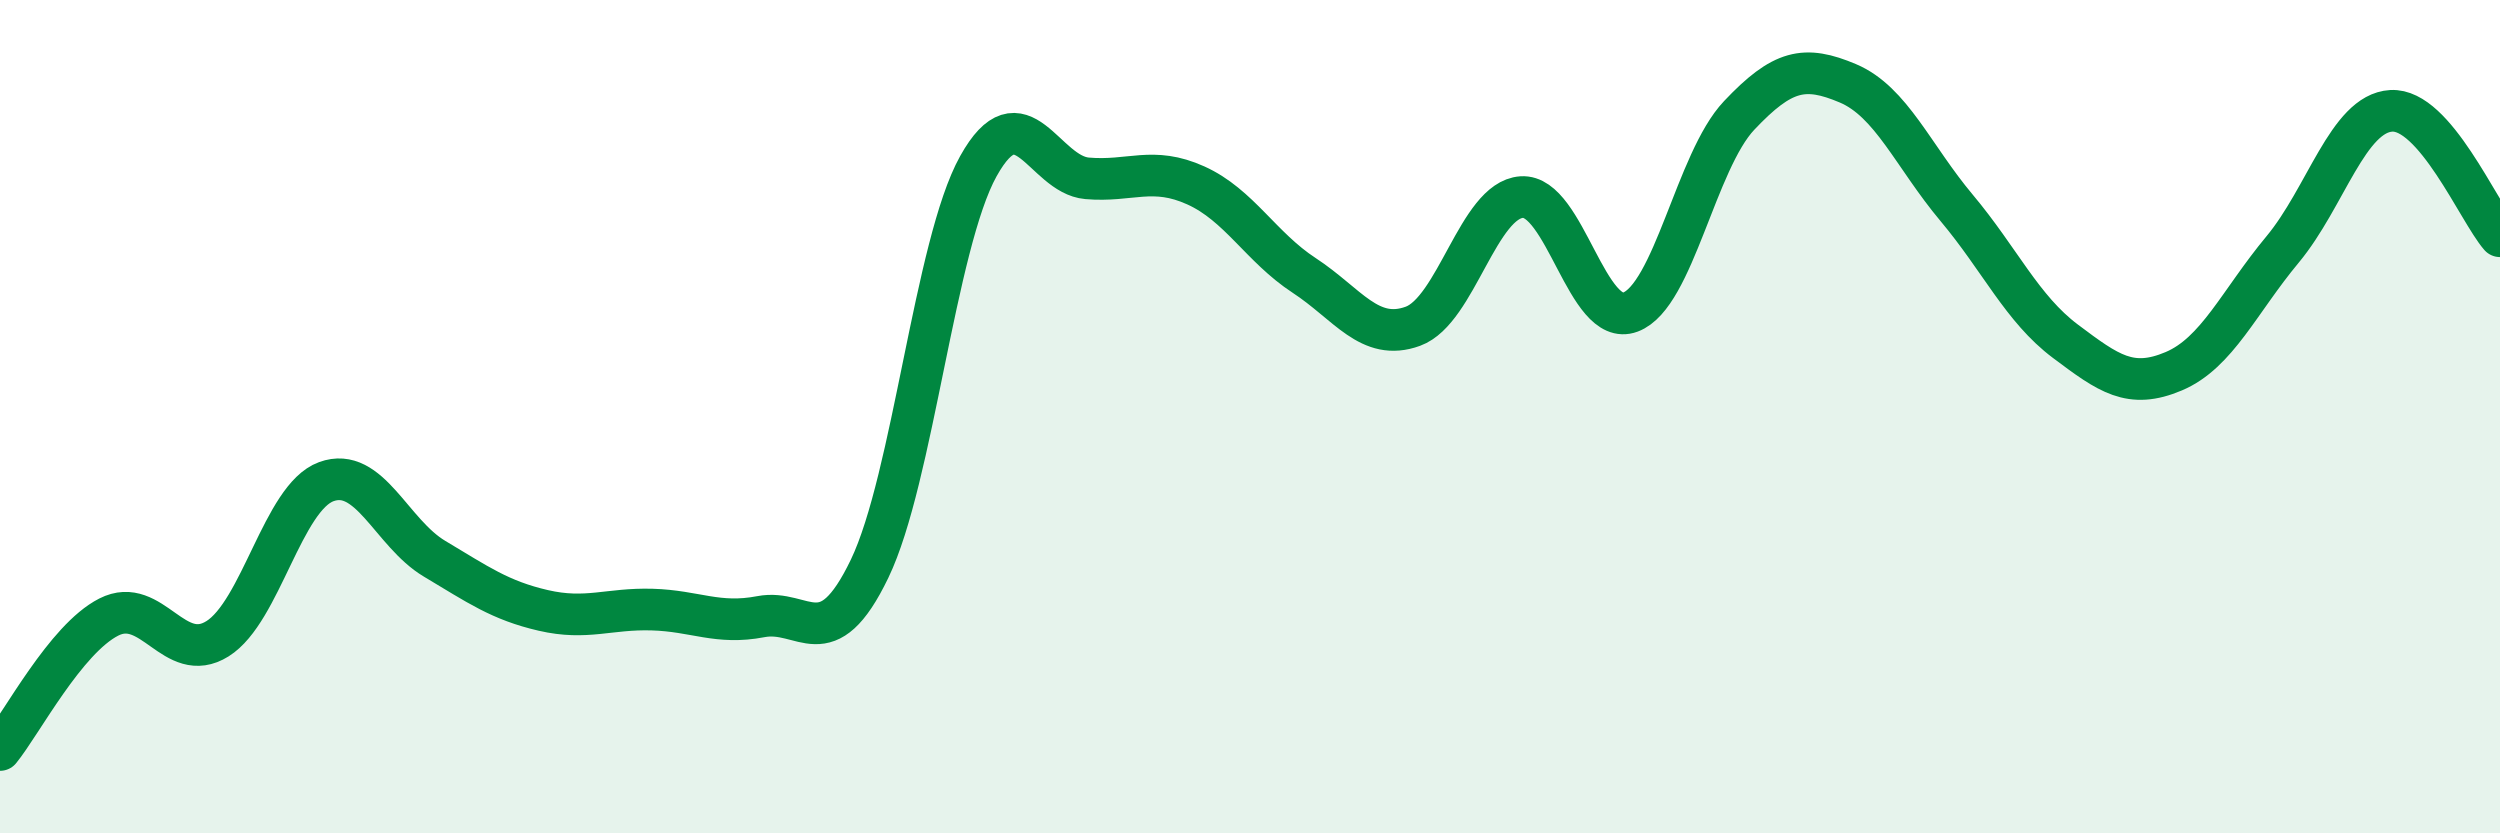
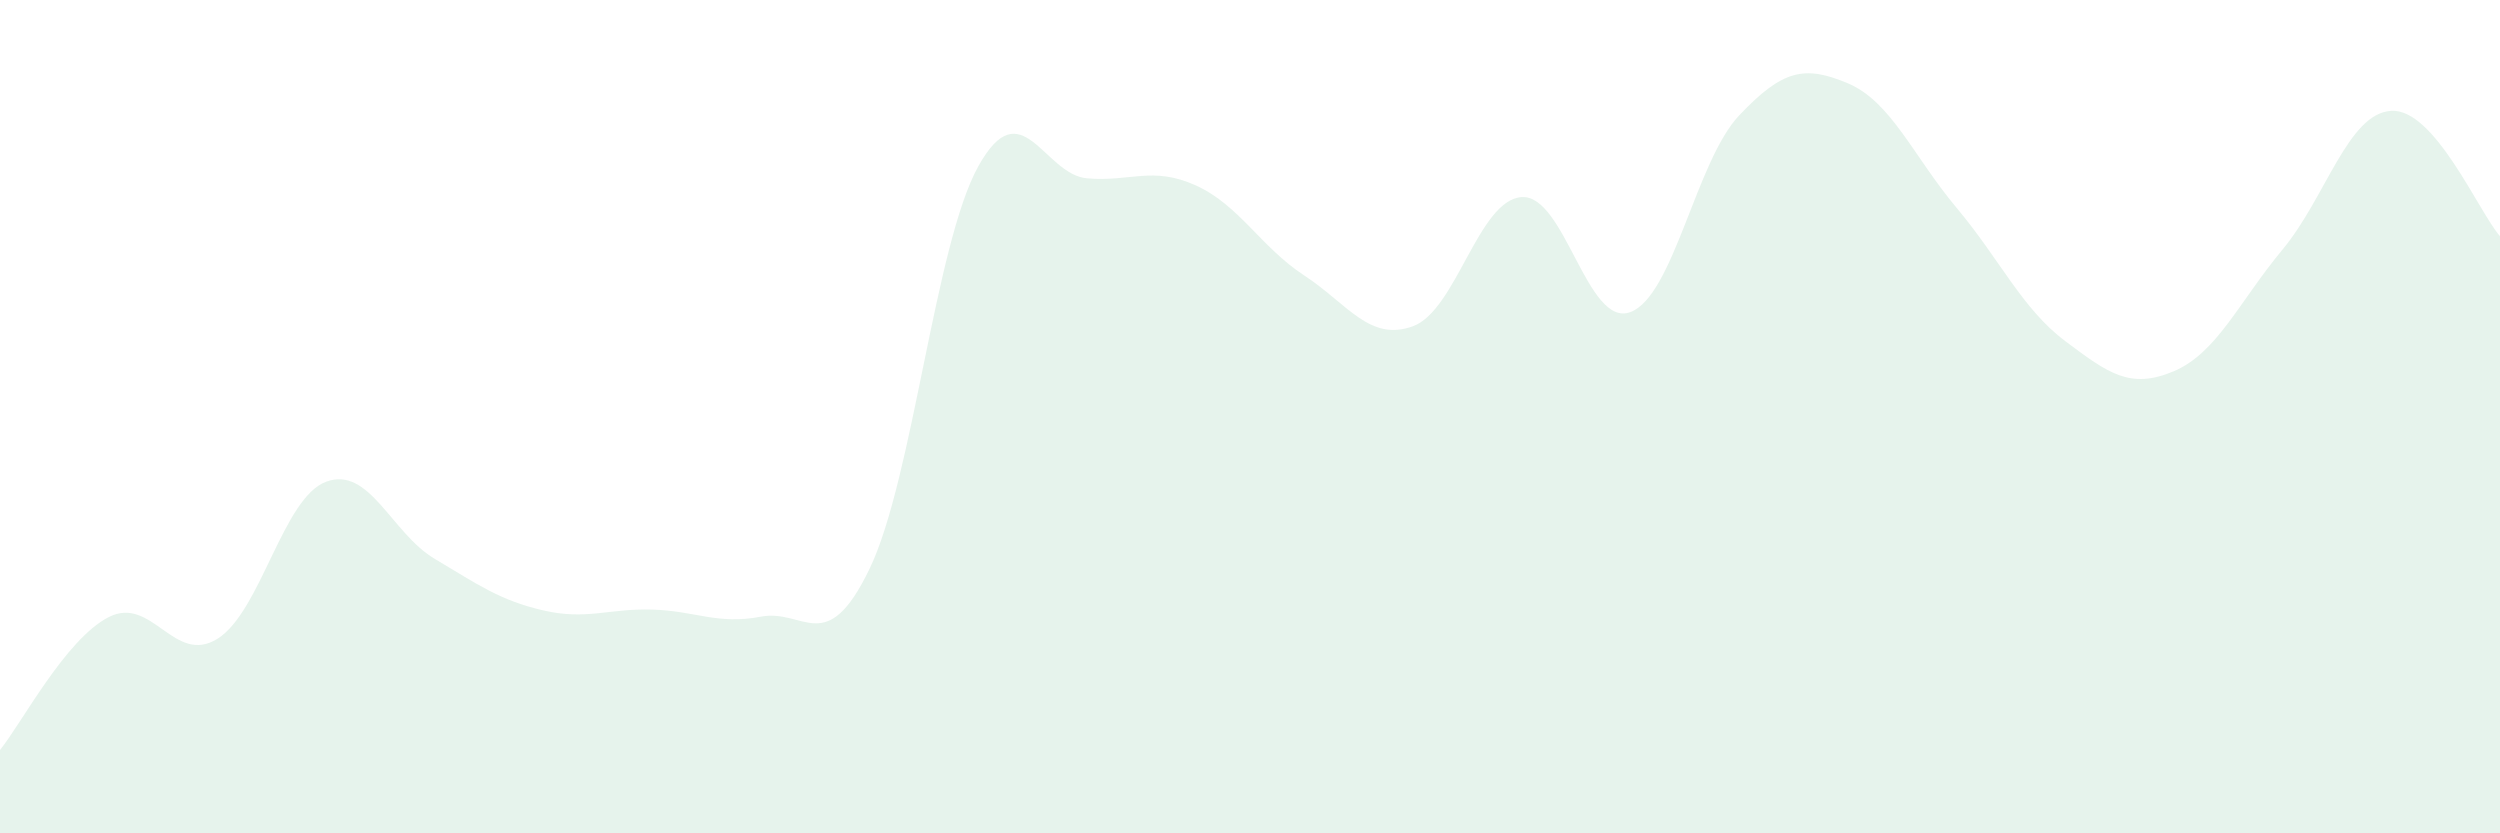
<svg xmlns="http://www.w3.org/2000/svg" width="60" height="20" viewBox="0 0 60 20">
  <path d="M 0,18 C 0.52,17.36 1.57,15.34 2.61,14.81 C 3.65,14.28 4.18,15.98 5.22,15.33 C 6.26,14.68 6.79,11.94 7.83,11.56 C 8.87,11.18 9.39,12.79 10.43,13.41 C 11.47,14.03 12,14.41 13.04,14.65 C 14.08,14.89 14.61,14.6 15.65,14.63 C 16.69,14.66 17.22,15 18.26,14.8 C 19.3,14.6 19.83,15.81 20.87,13.65 C 21.91,11.49 22.44,5.86 23.48,3.99 C 24.52,2.12 25.05,4.19 26.09,4.28 C 27.13,4.37 27.66,3.98 28.7,4.45 C 29.74,4.92 30.26,5.93 31.3,6.61 C 32.34,7.29 32.87,8.21 33.91,7.83 C 34.95,7.45 35.48,4.8 36.52,4.73 C 37.56,4.66 38.09,7.88 39.13,7.49 C 40.17,7.1 40.7,3.87 41.74,2.77 C 42.78,1.67 43.31,1.56 44.35,2 C 45.39,2.44 45.92,3.75 46.96,4.99 C 48,6.23 48.53,7.41 49.57,8.19 C 50.61,8.97 51.13,9.35 52.17,8.91 C 53.21,8.47 53.74,7.24 54.78,5.99 C 55.82,4.74 56.35,2.72 57.39,2.66 C 58.43,2.6 59.48,5.07 60,5.67L60 20L0 20Z" fill="#008740" opacity="0.1" stroke-linecap="round" stroke-linejoin="round" />
-   <path d="M 0,18 C 0.52,17.36 1.57,15.34 2.61,14.81 C 3.65,14.28 4.18,15.98 5.22,15.33 C 6.26,14.68 6.79,11.94 7.83,11.56 C 8.87,11.18 9.39,12.79 10.43,13.41 C 11.47,14.03 12,14.41 13.04,14.65 C 14.08,14.89 14.61,14.6 15.65,14.63 C 16.69,14.66 17.22,15 18.26,14.8 C 19.3,14.6 19.83,15.81 20.87,13.65 C 21.91,11.49 22.44,5.86 23.48,3.99 C 24.52,2.12 25.05,4.19 26.09,4.28 C 27.13,4.37 27.66,3.98 28.7,4.45 C 29.74,4.92 30.26,5.93 31.3,6.61 C 32.34,7.29 32.87,8.21 33.91,7.83 C 34.95,7.45 35.48,4.8 36.52,4.73 C 37.56,4.66 38.09,7.88 39.13,7.49 C 40.17,7.1 40.7,3.87 41.74,2.77 C 42.78,1.67 43.31,1.56 44.35,2 C 45.39,2.44 45.92,3.75 46.96,4.99 C 48,6.23 48.53,7.41 49.57,8.19 C 50.61,8.97 51.13,9.35 52.17,8.91 C 53.21,8.47 53.74,7.24 54.78,5.99 C 55.82,4.74 56.35,2.72 57.39,2.66 C 58.43,2.6 59.48,5.07 60,5.67" stroke="#008740" stroke-width="1" fill="none" stroke-linecap="round" stroke-linejoin="round" />
</svg>